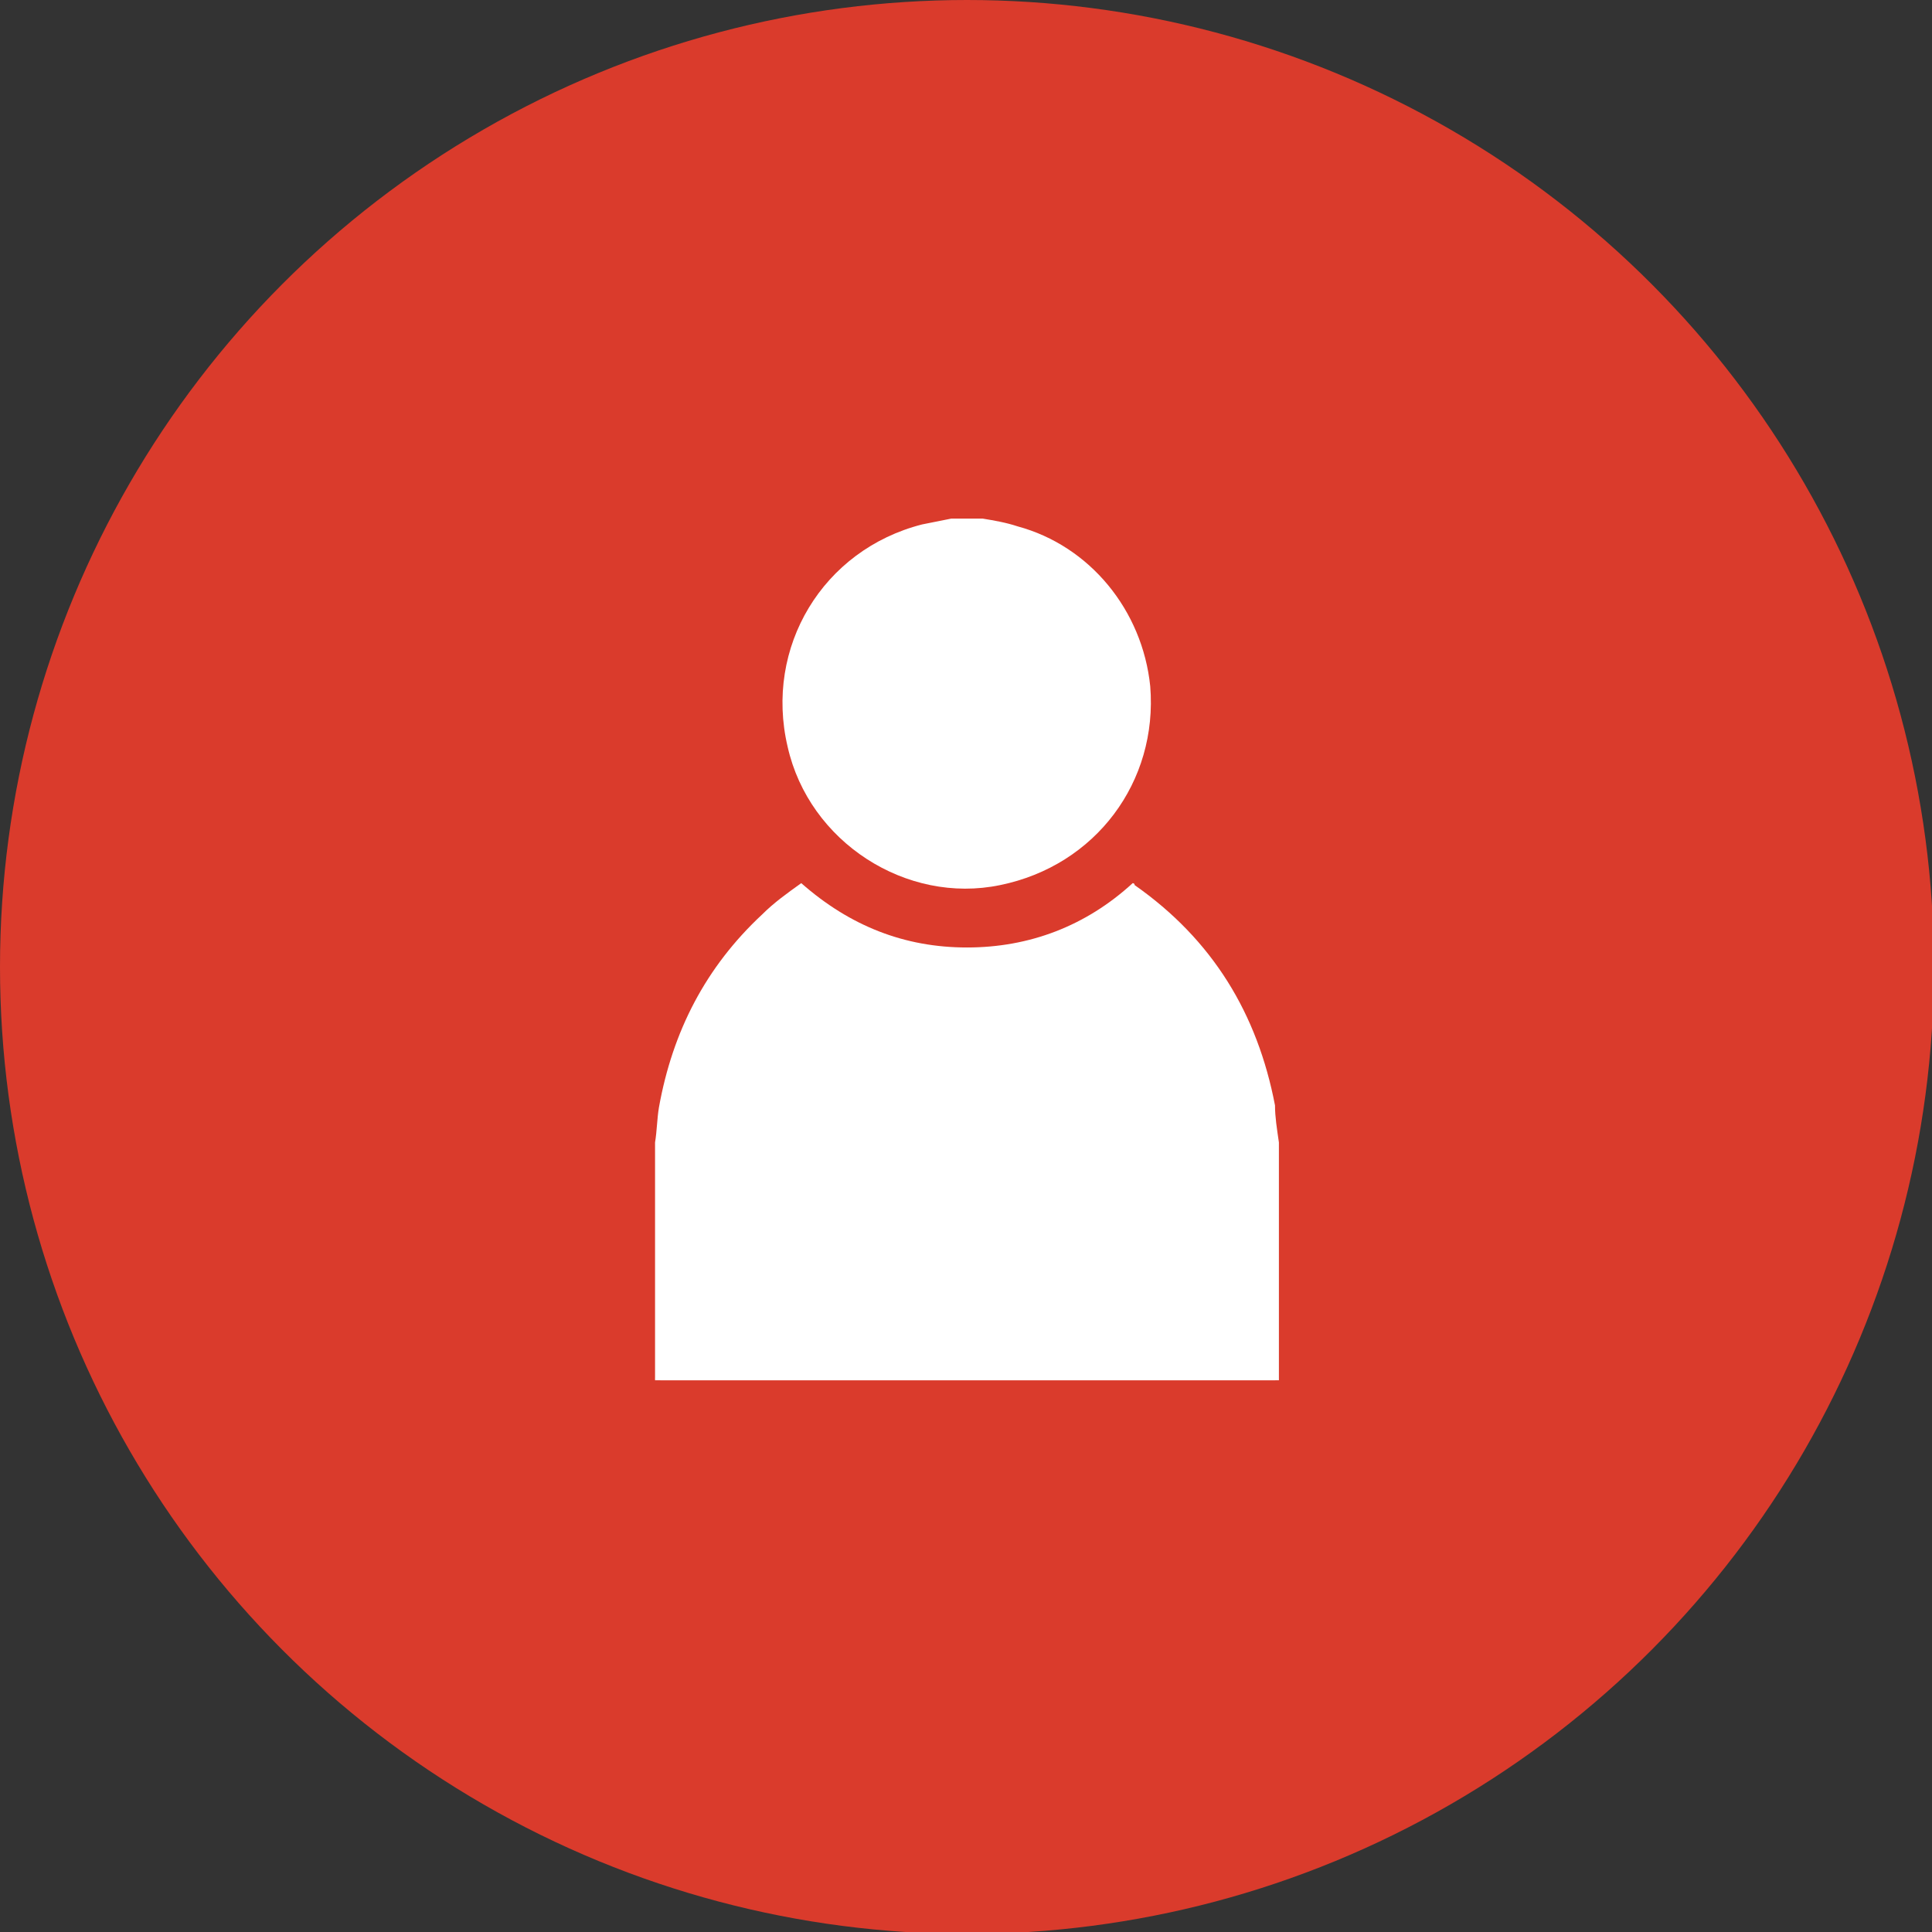
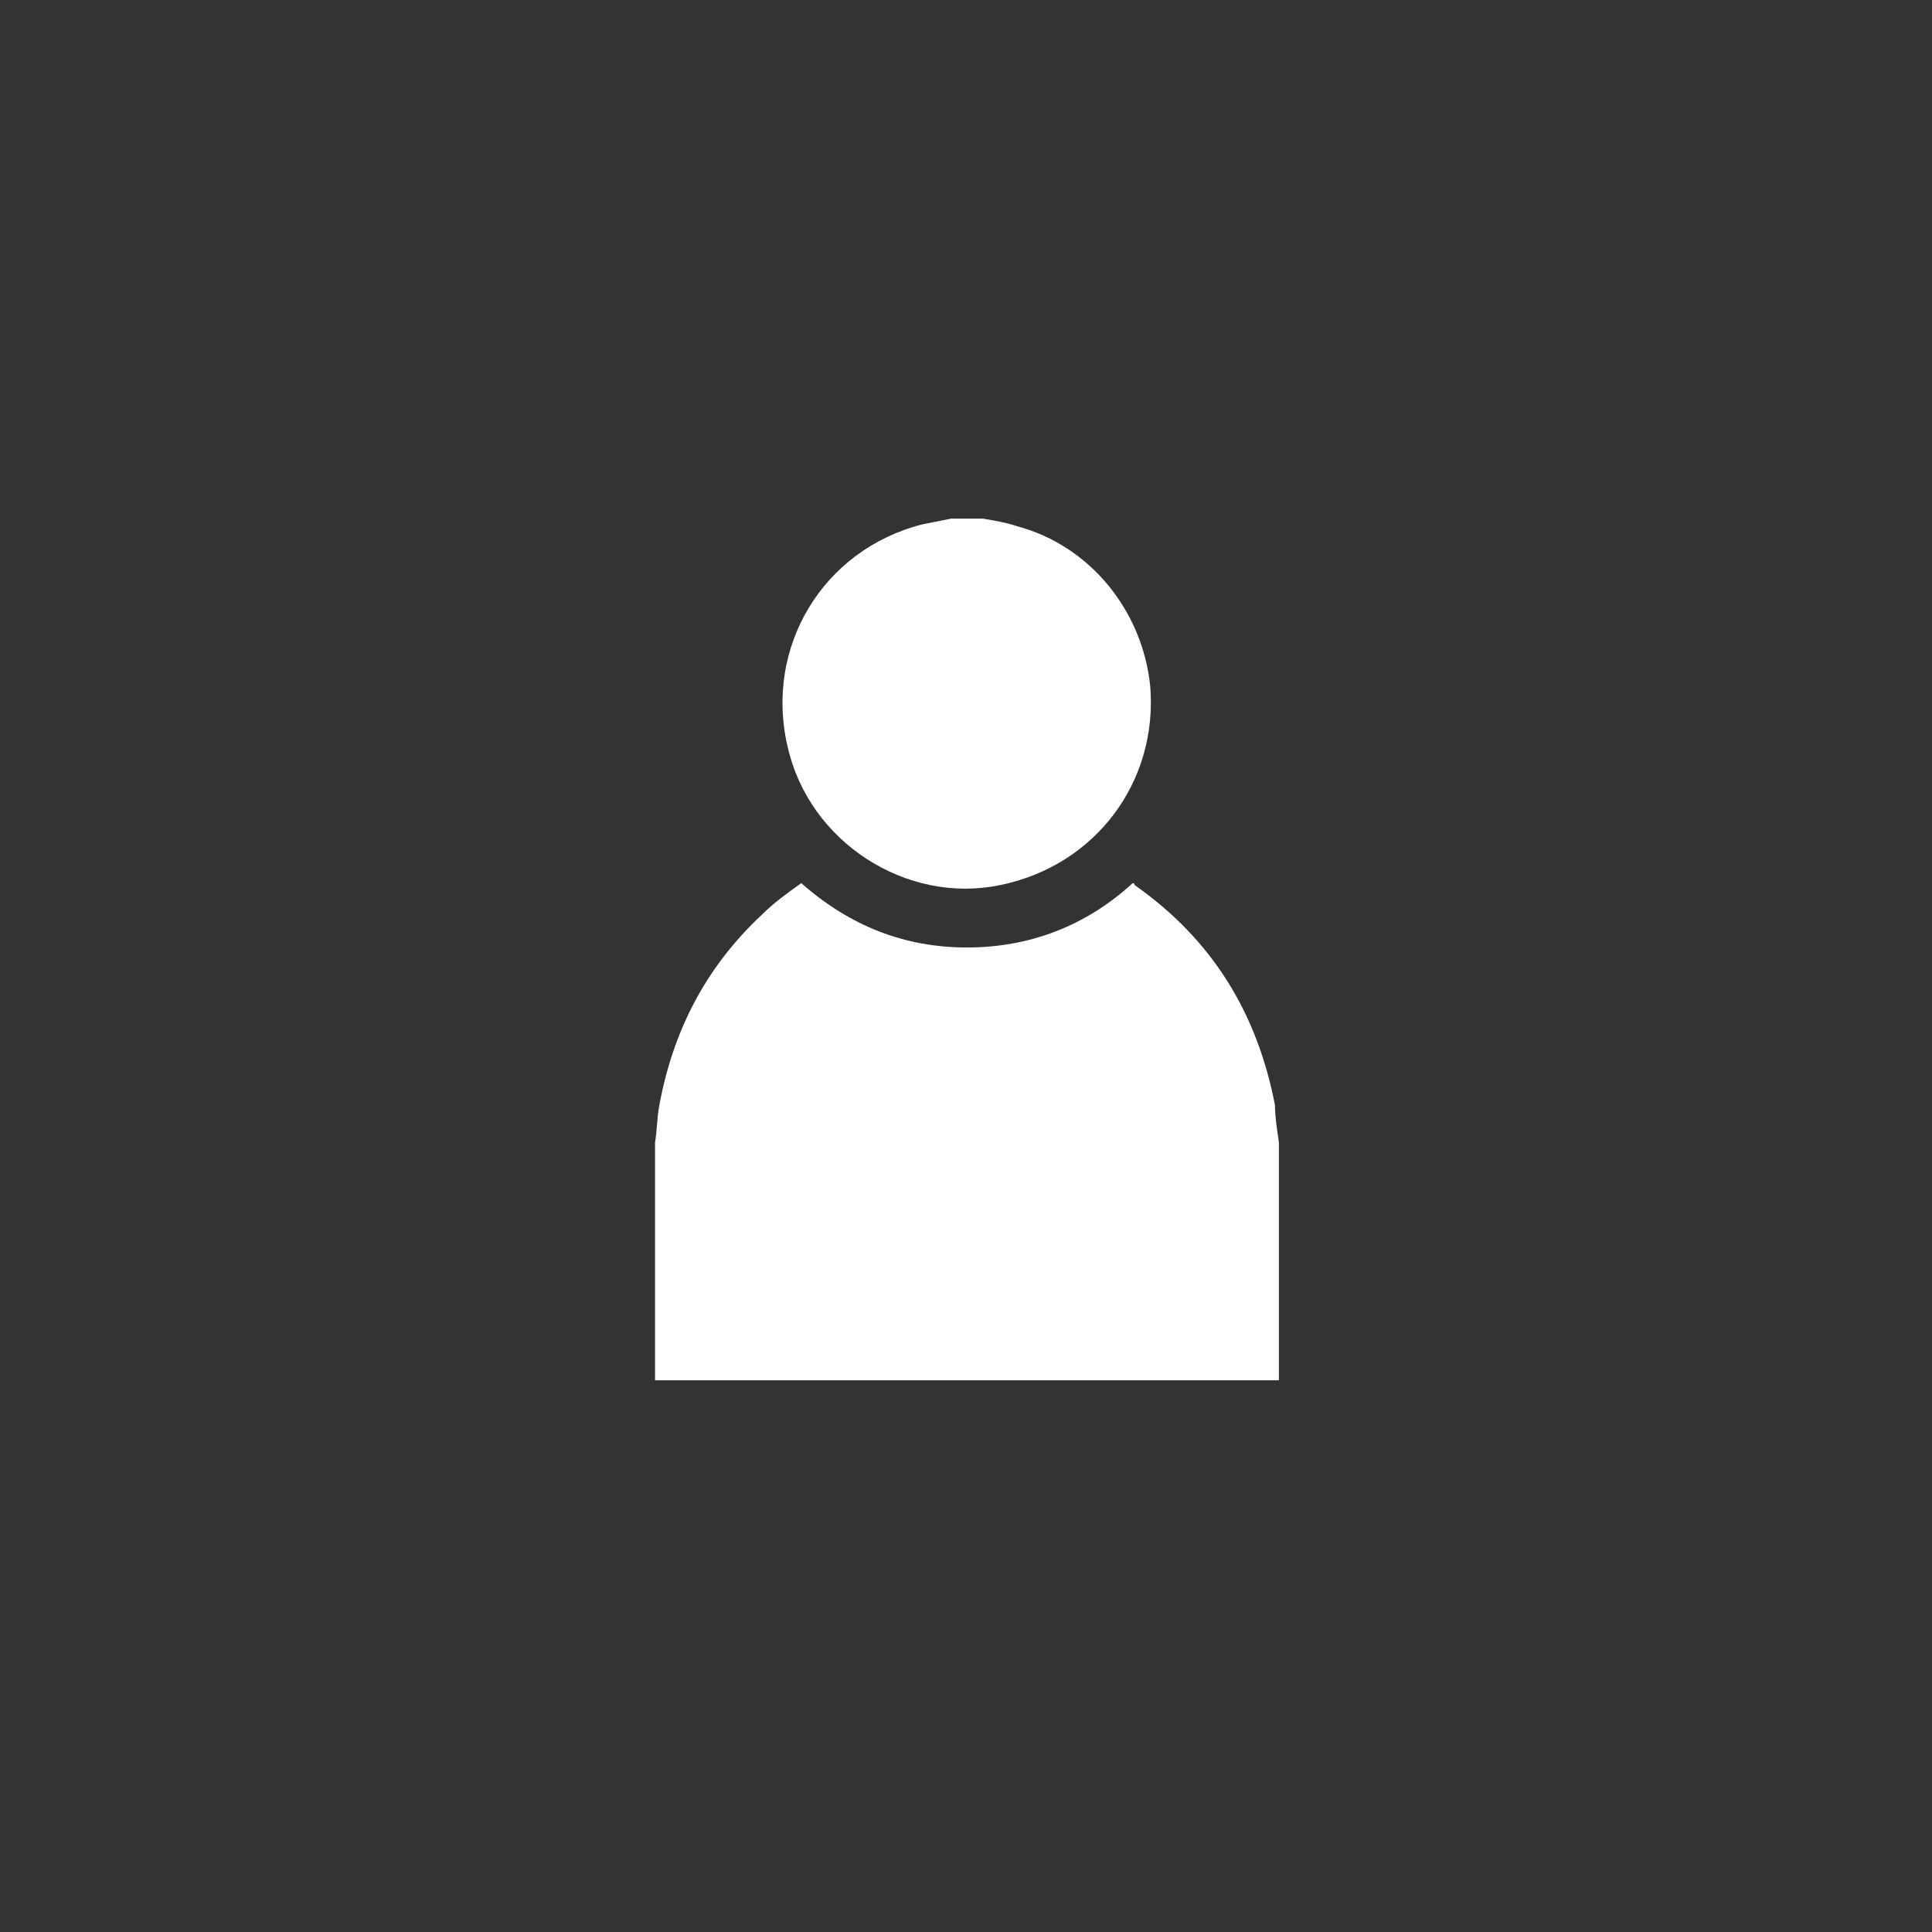
<svg xmlns="http://www.w3.org/2000/svg" version="1.1" id="Capa_1" x="0px" y="0px" viewBox="0 0 99.1 99.1" style="enable-background:new 0 0 99.1 99.1;" xml:space="preserve">
  <rect x="0" y="0" width="99.1" height="99.1" fill="#333333" stroke="none" />
  <style type="text/css">
	.st0{fill:#DA3B2C;}
	.st1{fill:#FFFFFF;}
</style>
-   <circle id="XMLID_350_" class="st0" cx="49.6" cy="49.6" r="49.6" />
  <g id="XMLID_353_">
    <g id="XMLID_58_">
      <path id="XMLID_61_" class="st1" d="M65.6,58.6c0,4.1,0,8.1,0,12.2c-10.7,0-21.3,0-32,0c0-4.1,0-8.1,0-12.2    c0.1-0.6,0.1-1.2,0.2-1.8c0.7-3.9,2.4-7.2,5.3-9.9c0.6-0.6,1.3-1.1,2-1.6c2.5,2.2,5.3,3.3,8.5,3.3c3.2,0,6.1-1.1,8.5-3.3    c0,0,0.1,0,0.1,0.1c4,2.8,6.3,6.6,7.2,11.3C65.4,57.3,65.5,57.9,65.6,58.6z" />
      <path id="XMLID_60_" class="st1" d="M50.4,26.6c0.6,0.1,1.2,0.2,1.8,0.4c3.7,1,6.4,4.3,6.8,8.2c0.4,4.9-2.8,9.2-7.7,10.2    c-4.8,1-9.8-2.2-10.9-7.1c-1.2-5.1,1.8-10.1,6.9-11.4c0.5-0.1,1-0.2,1.5-0.3C49.3,26.6,49.8,26.6,50.4,26.6z" />
-       <path id="XMLID_59_" class="st1" d="M33.6,70.7c10.7,0,21.3,0,32,0c-0.1,0-0.1,0.1-0.2,0.1c-1.1,0-2.2,0-3.3,0    c-9.4,0-18.8,0-28.1,0C33.8,70.8,33.7,70.8,33.6,70.7z" />
    </g>
  </g>
</svg>